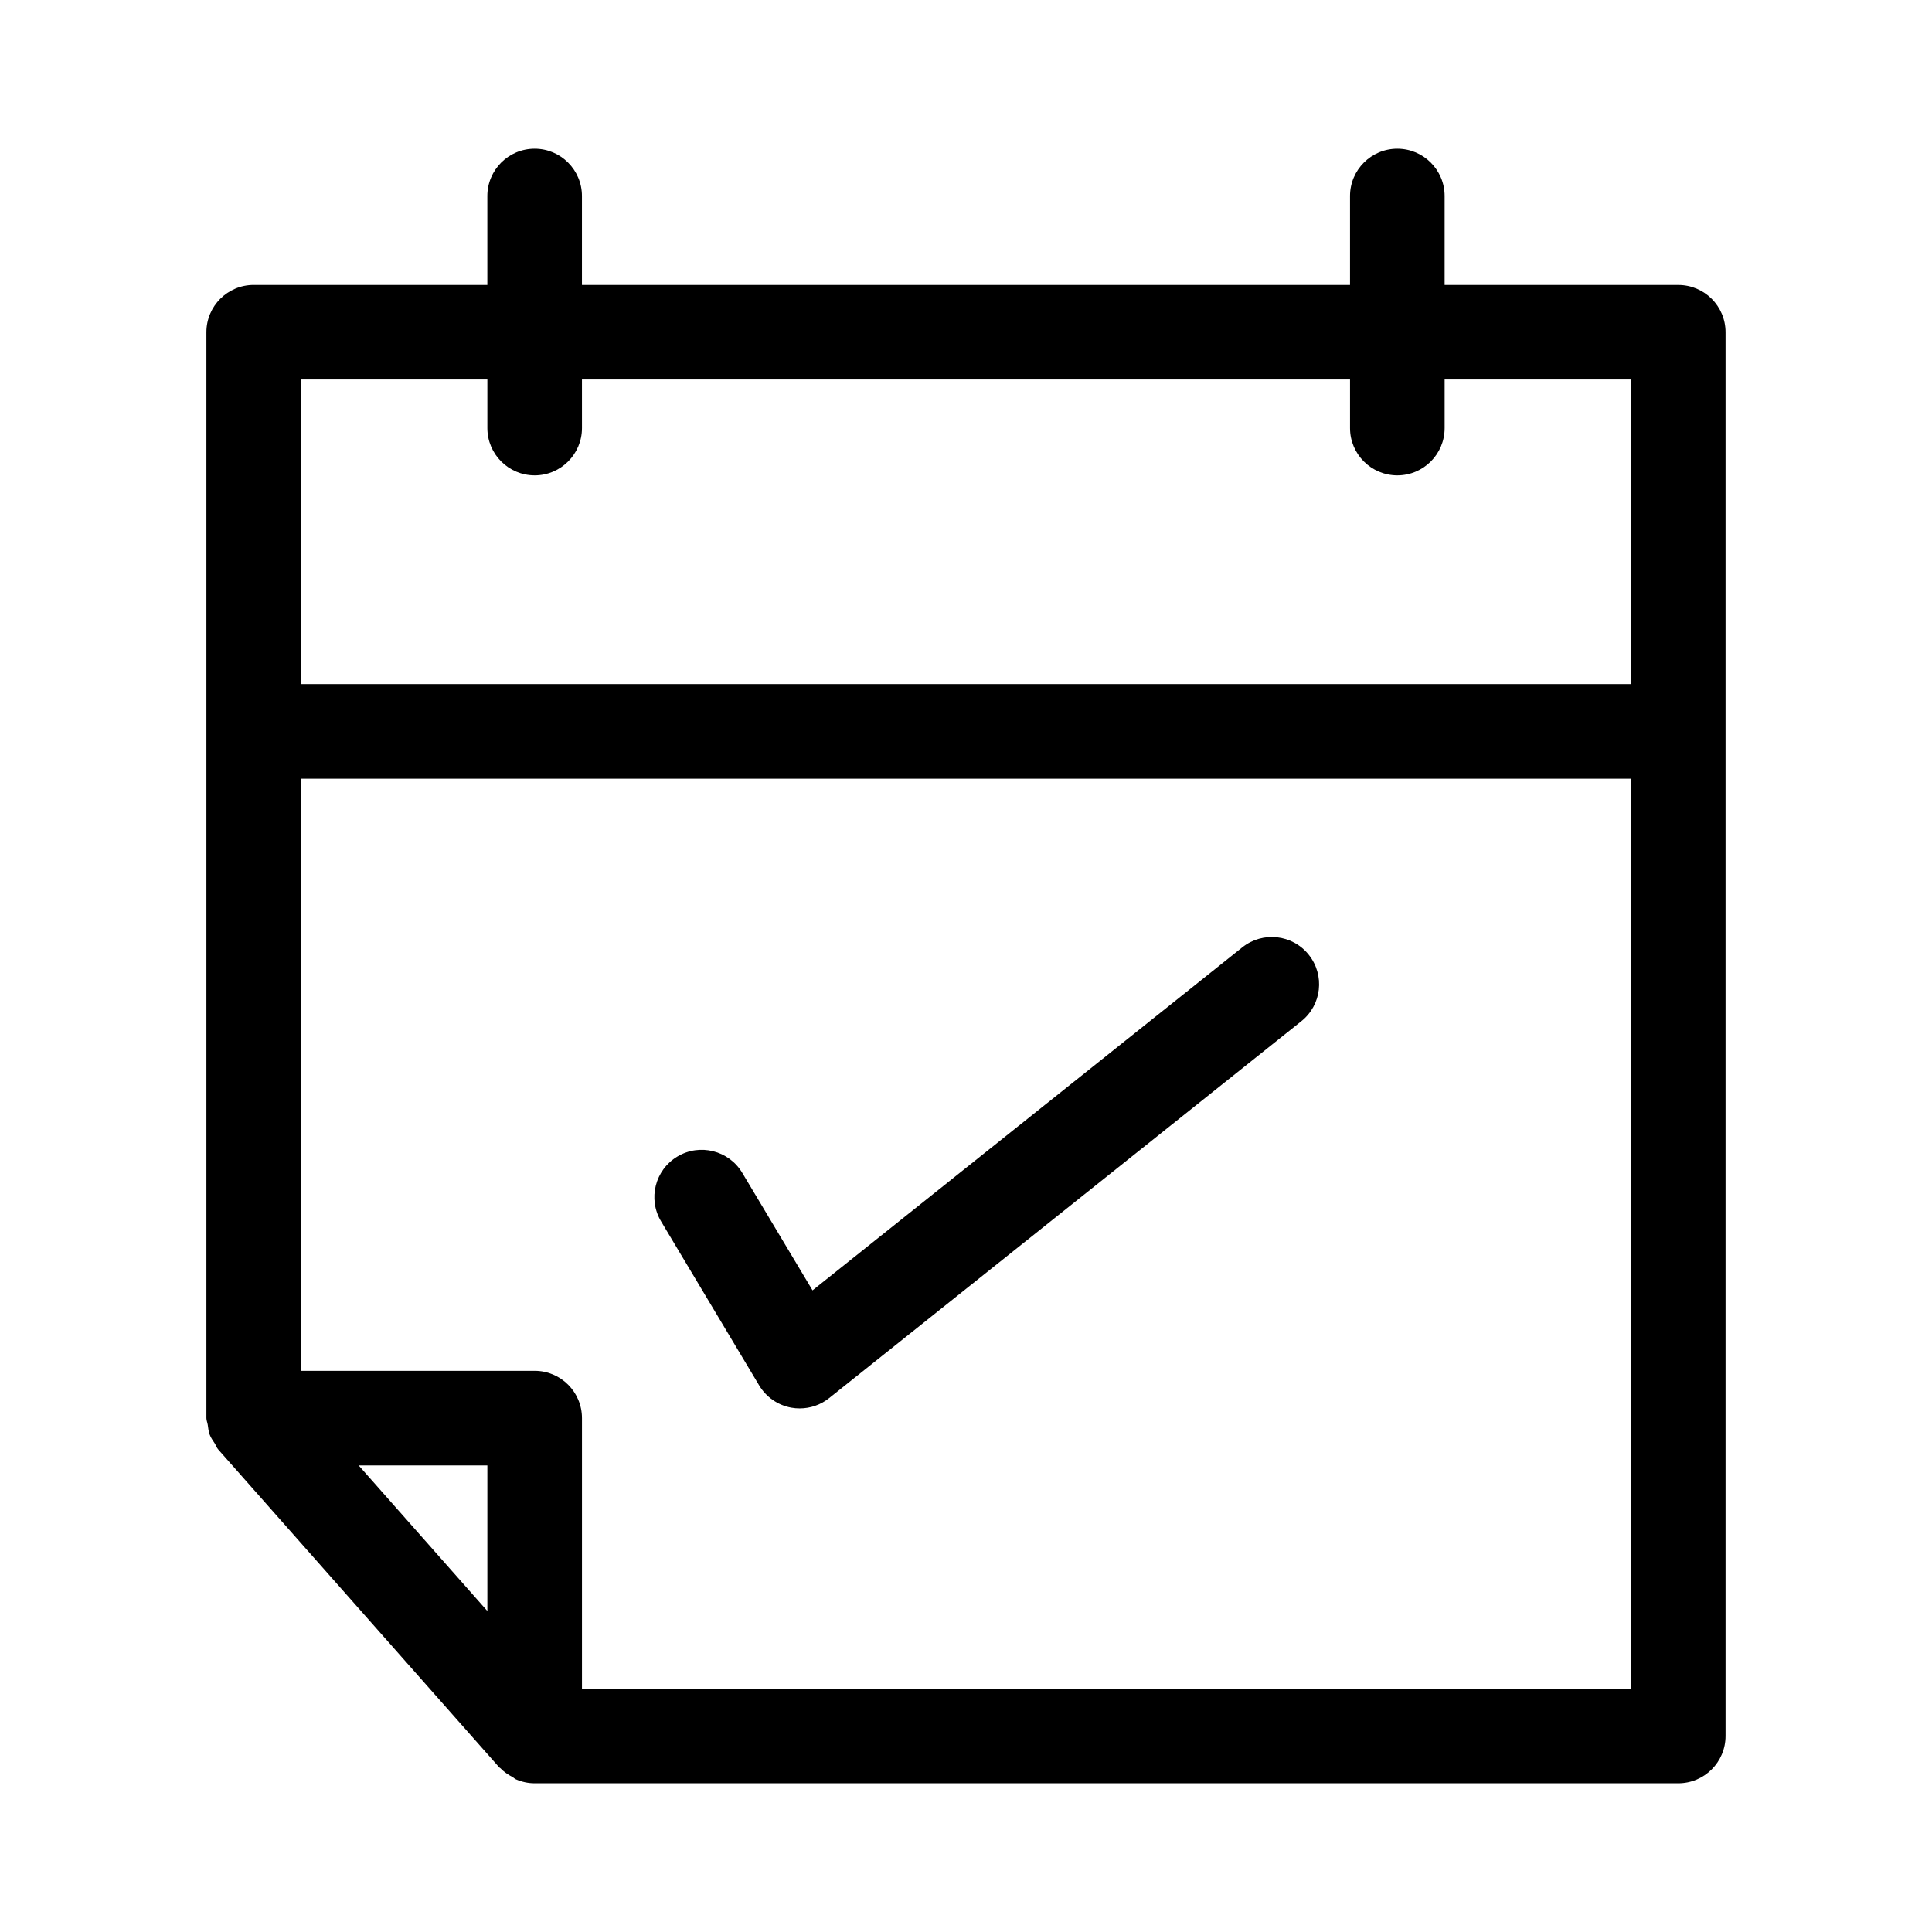
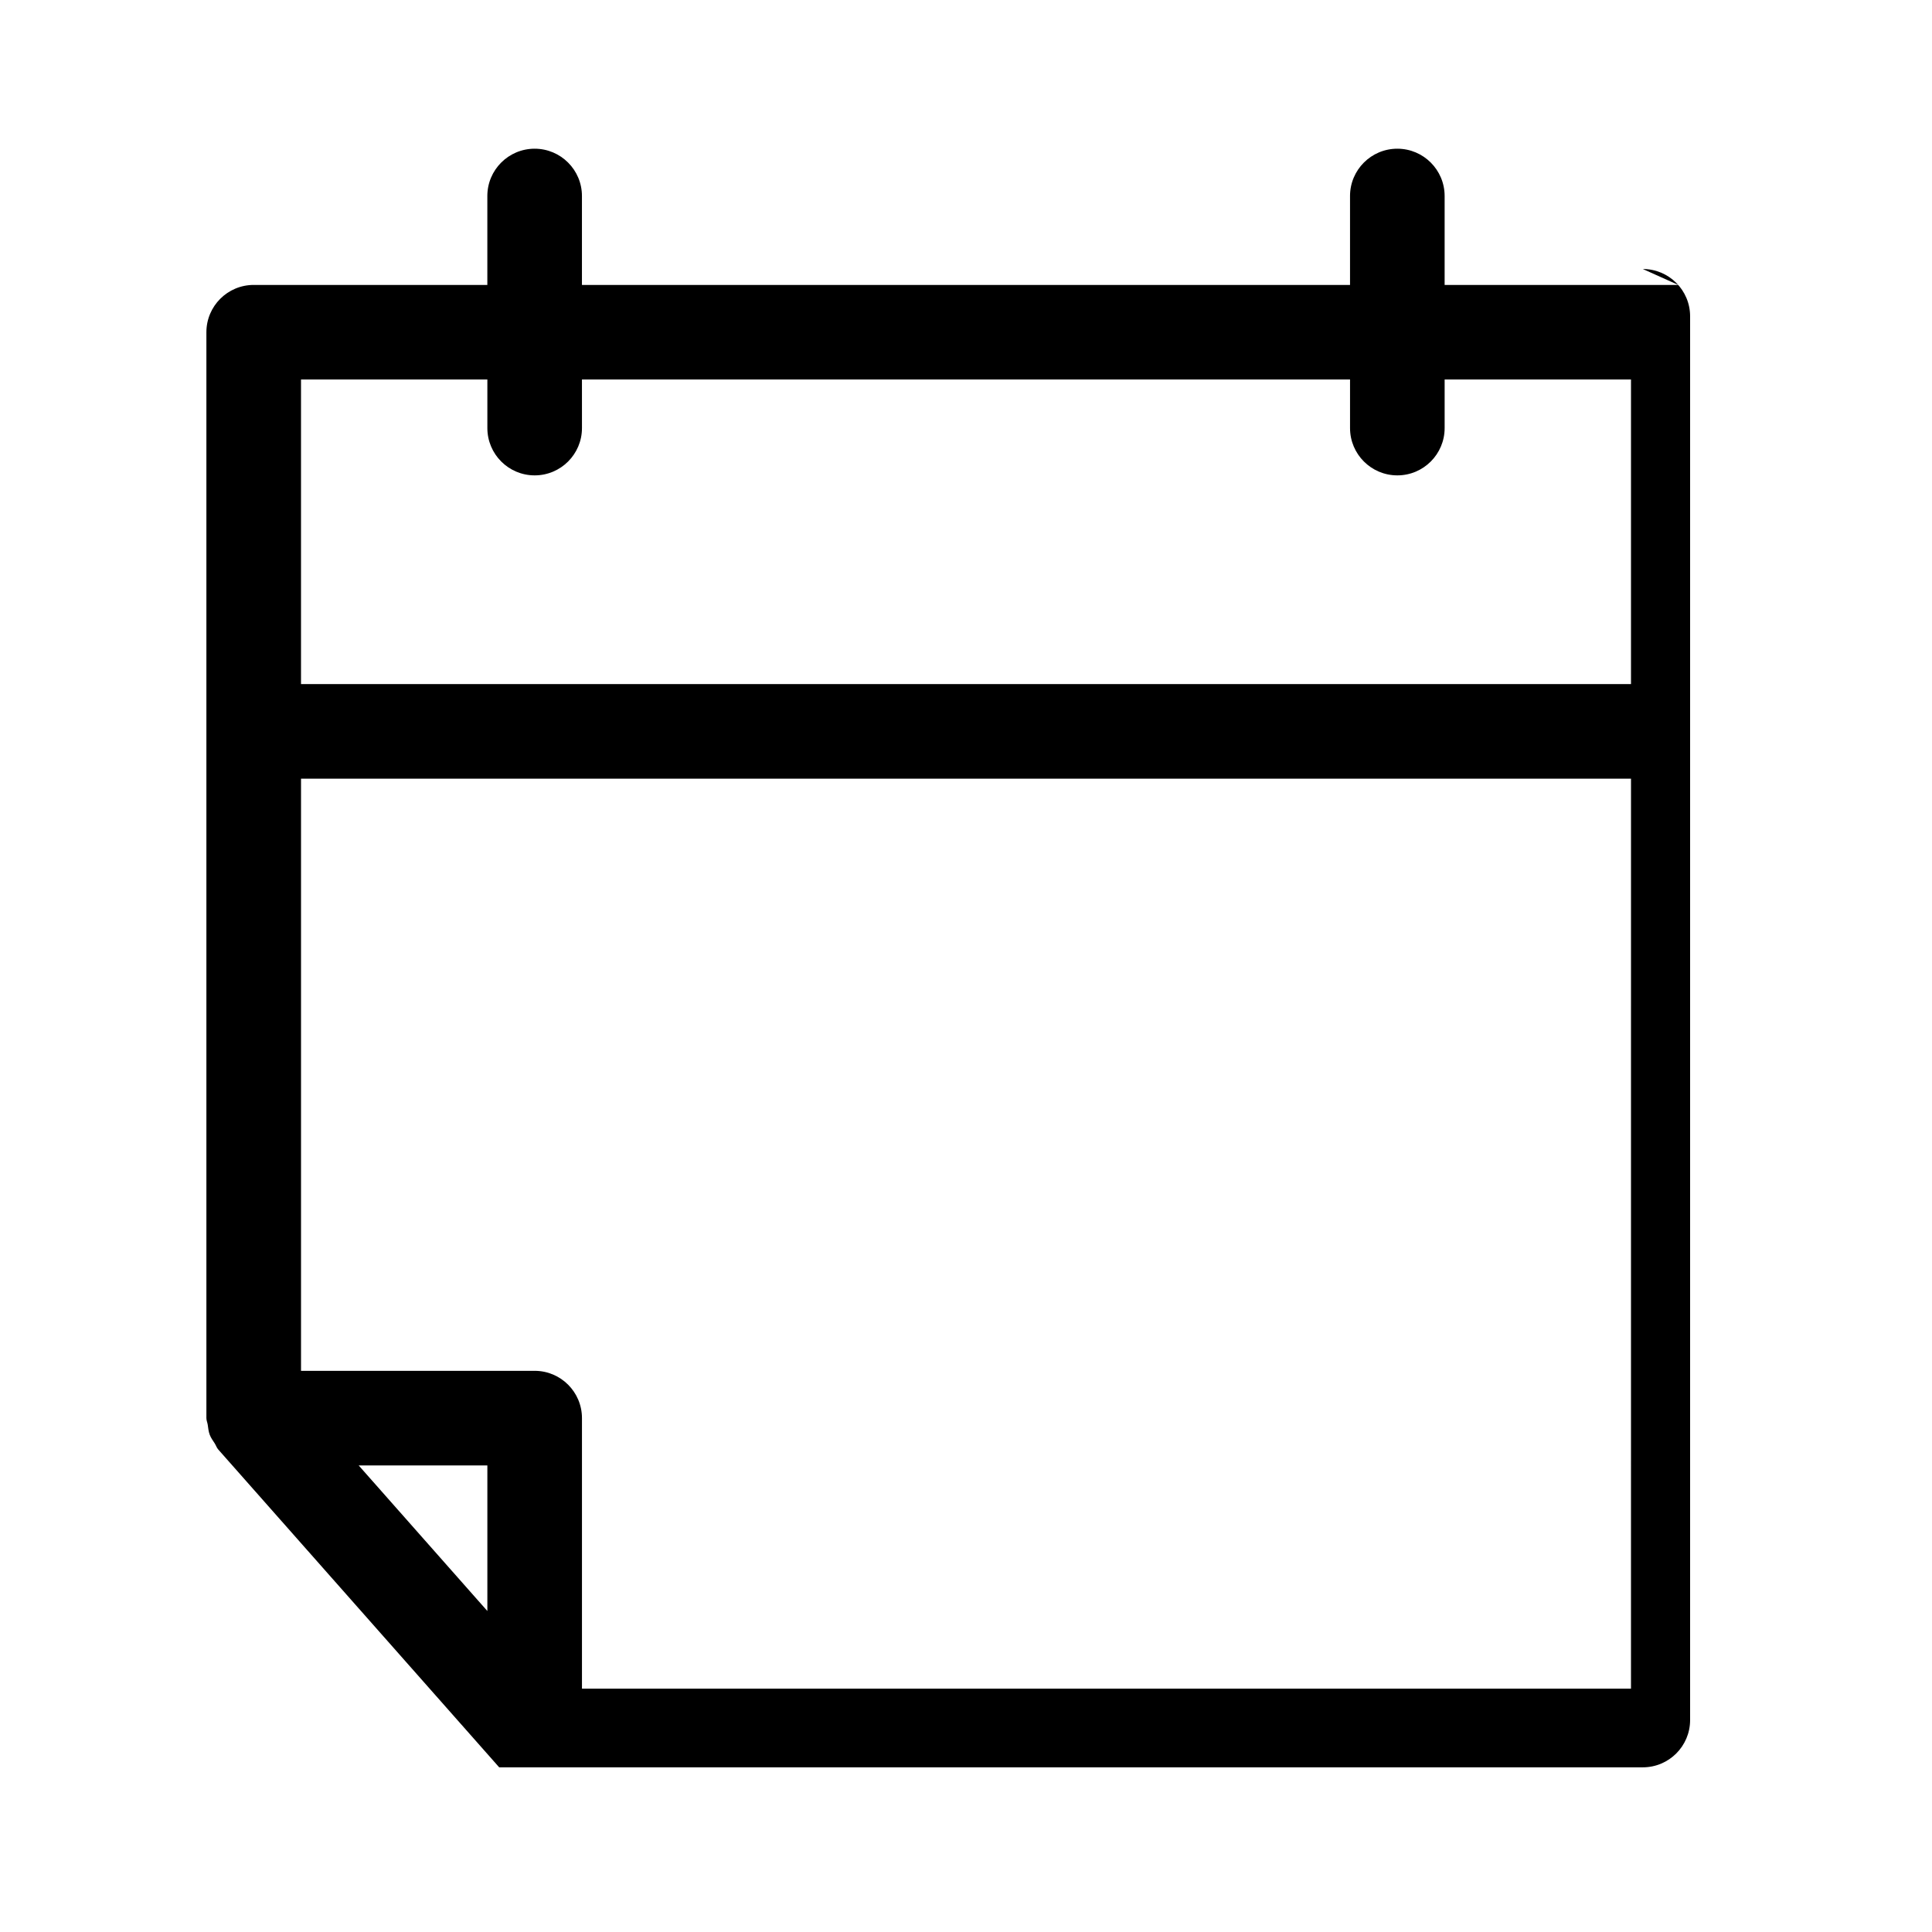
<svg xmlns="http://www.w3.org/2000/svg" fill="#000000" width="800px" height="800px" version="1.1" viewBox="144 144 512 512">
  <g>
-     <path d="m588.76 219.51h-61.918v-23.566c0-6.918-5.613-12.535-12.535-12.535-6.918 0-12.535 5.613-12.535 12.535v23.566h-203.55v-23.566c0-6.918-5.613-12.535-12.535-12.535-6.918 0-12.535 5.613-12.535 12.535v23.566h-61.918c-6.918 0-12.535 5.613-12.535 12.535v287.78c0 0.617 0.266 1.148 0.352 1.746 0.129 0.91 0.211 1.801 0.539 2.672 0.316 0.836 0.828 1.523 1.309 2.258 0.344 0.535 0.508 1.141 0.941 1.629l74.453 84.23c0.086 0.098 0.219 0.129 0.309 0.223 0.926 0.984 2.051 1.727 3.25 2.371 0.309 0.164 0.551 0.449 0.867 0.586 1.527 0.664 3.199 1.047 4.969 1.047h303.07c6.918 0 12.535-5.613 12.535-12.535v-372c0.004-6.922-5.613-12.535-12.531-12.535zm-364.99 25.066h49.387v12.867c0 6.918 5.613 12.535 12.535 12.535 6.918 0 12.535-5.613 12.535-12.535l-0.004-12.867h203.55v12.867c0 6.918 5.613 12.535 12.535 12.535 6.922 0 12.535-5.613 12.535-12.535v-12.867h49.387v80.711l-352.46 0.004zm49.387 326.36-34.105-38.586h34.105zm303.07 20.578h-278v-71.695c0-6.918-5.613-12.535-12.535-12.535h-61.918v-156.93h352.46z" />
-     <path d="m345.18 511.14c1.852 3.102 4.961 5.254 8.52 5.906 0.742 0.133 1.492 0.195 2.234 0.195 2.816 0 5.582-0.945 7.816-2.742l125.11-99.863c5.418-4.316 6.301-12.199 1.977-17.609-4.293-5.402-12.207-6.293-17.609-1.977l-113.9 90.906-18.621-31.141c-3.559-5.957-11.27-7.867-17.188-4.324-5.941 3.543-7.883 11.246-4.324 17.188z" />
+     <path d="m588.76 219.51h-61.918v-23.566c0-6.918-5.613-12.535-12.535-12.535-6.918 0-12.535 5.613-12.535 12.535v23.566h-203.55v-23.566c0-6.918-5.613-12.535-12.535-12.535-6.918 0-12.535 5.613-12.535 12.535v23.566h-61.918c-6.918 0-12.535 5.613-12.535 12.535v287.78c0 0.617 0.266 1.148 0.352 1.746 0.129 0.91 0.211 1.801 0.539 2.672 0.316 0.836 0.828 1.523 1.309 2.258 0.344 0.535 0.508 1.141 0.941 1.629l74.453 84.23h303.07c6.918 0 12.535-5.613 12.535-12.535v-372c0.004-6.922-5.613-12.535-12.531-12.535zm-364.99 25.066h49.387v12.867c0 6.918 5.613 12.535 12.535 12.535 6.918 0 12.535-5.613 12.535-12.535l-0.004-12.867h203.55v12.867c0 6.918 5.613 12.535 12.535 12.535 6.922 0 12.535-5.613 12.535-12.535v-12.867h49.387v80.711l-352.46 0.004zm49.387 326.36-34.105-38.586h34.105zm303.07 20.578h-278v-71.695c0-6.918-5.613-12.535-12.535-12.535h-61.918v-156.93h352.46z" />
  </g>
</svg>